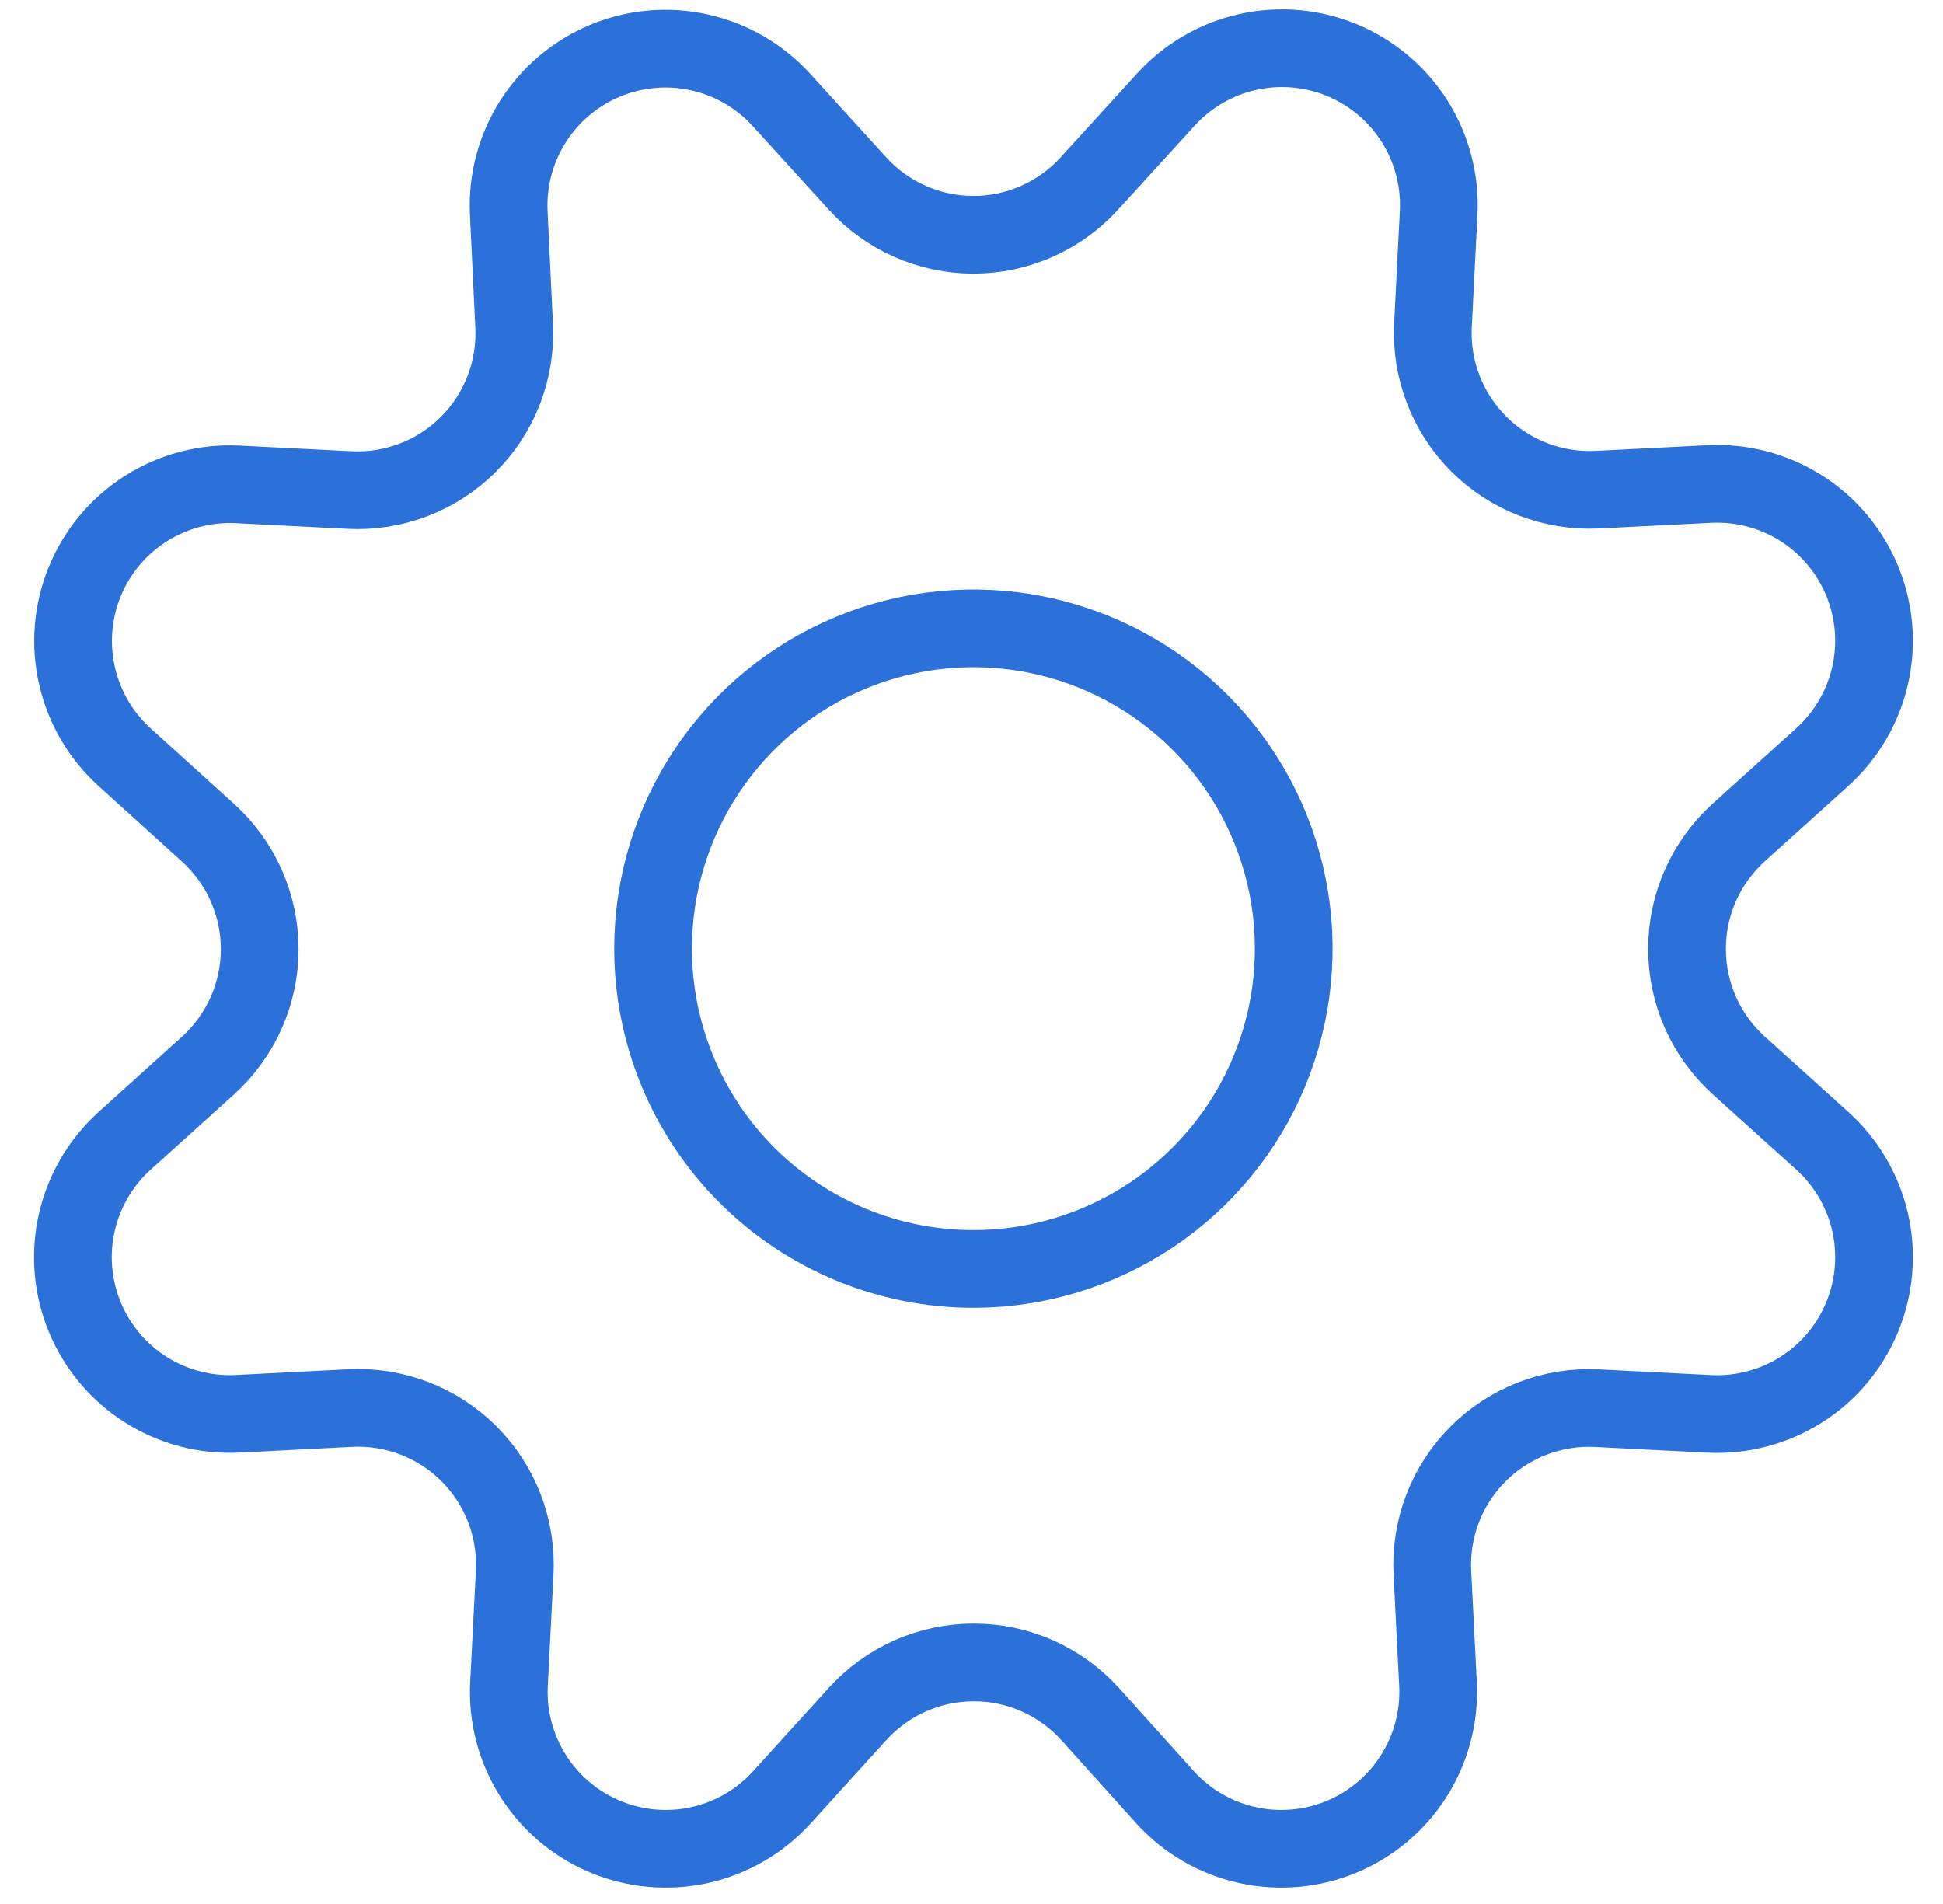
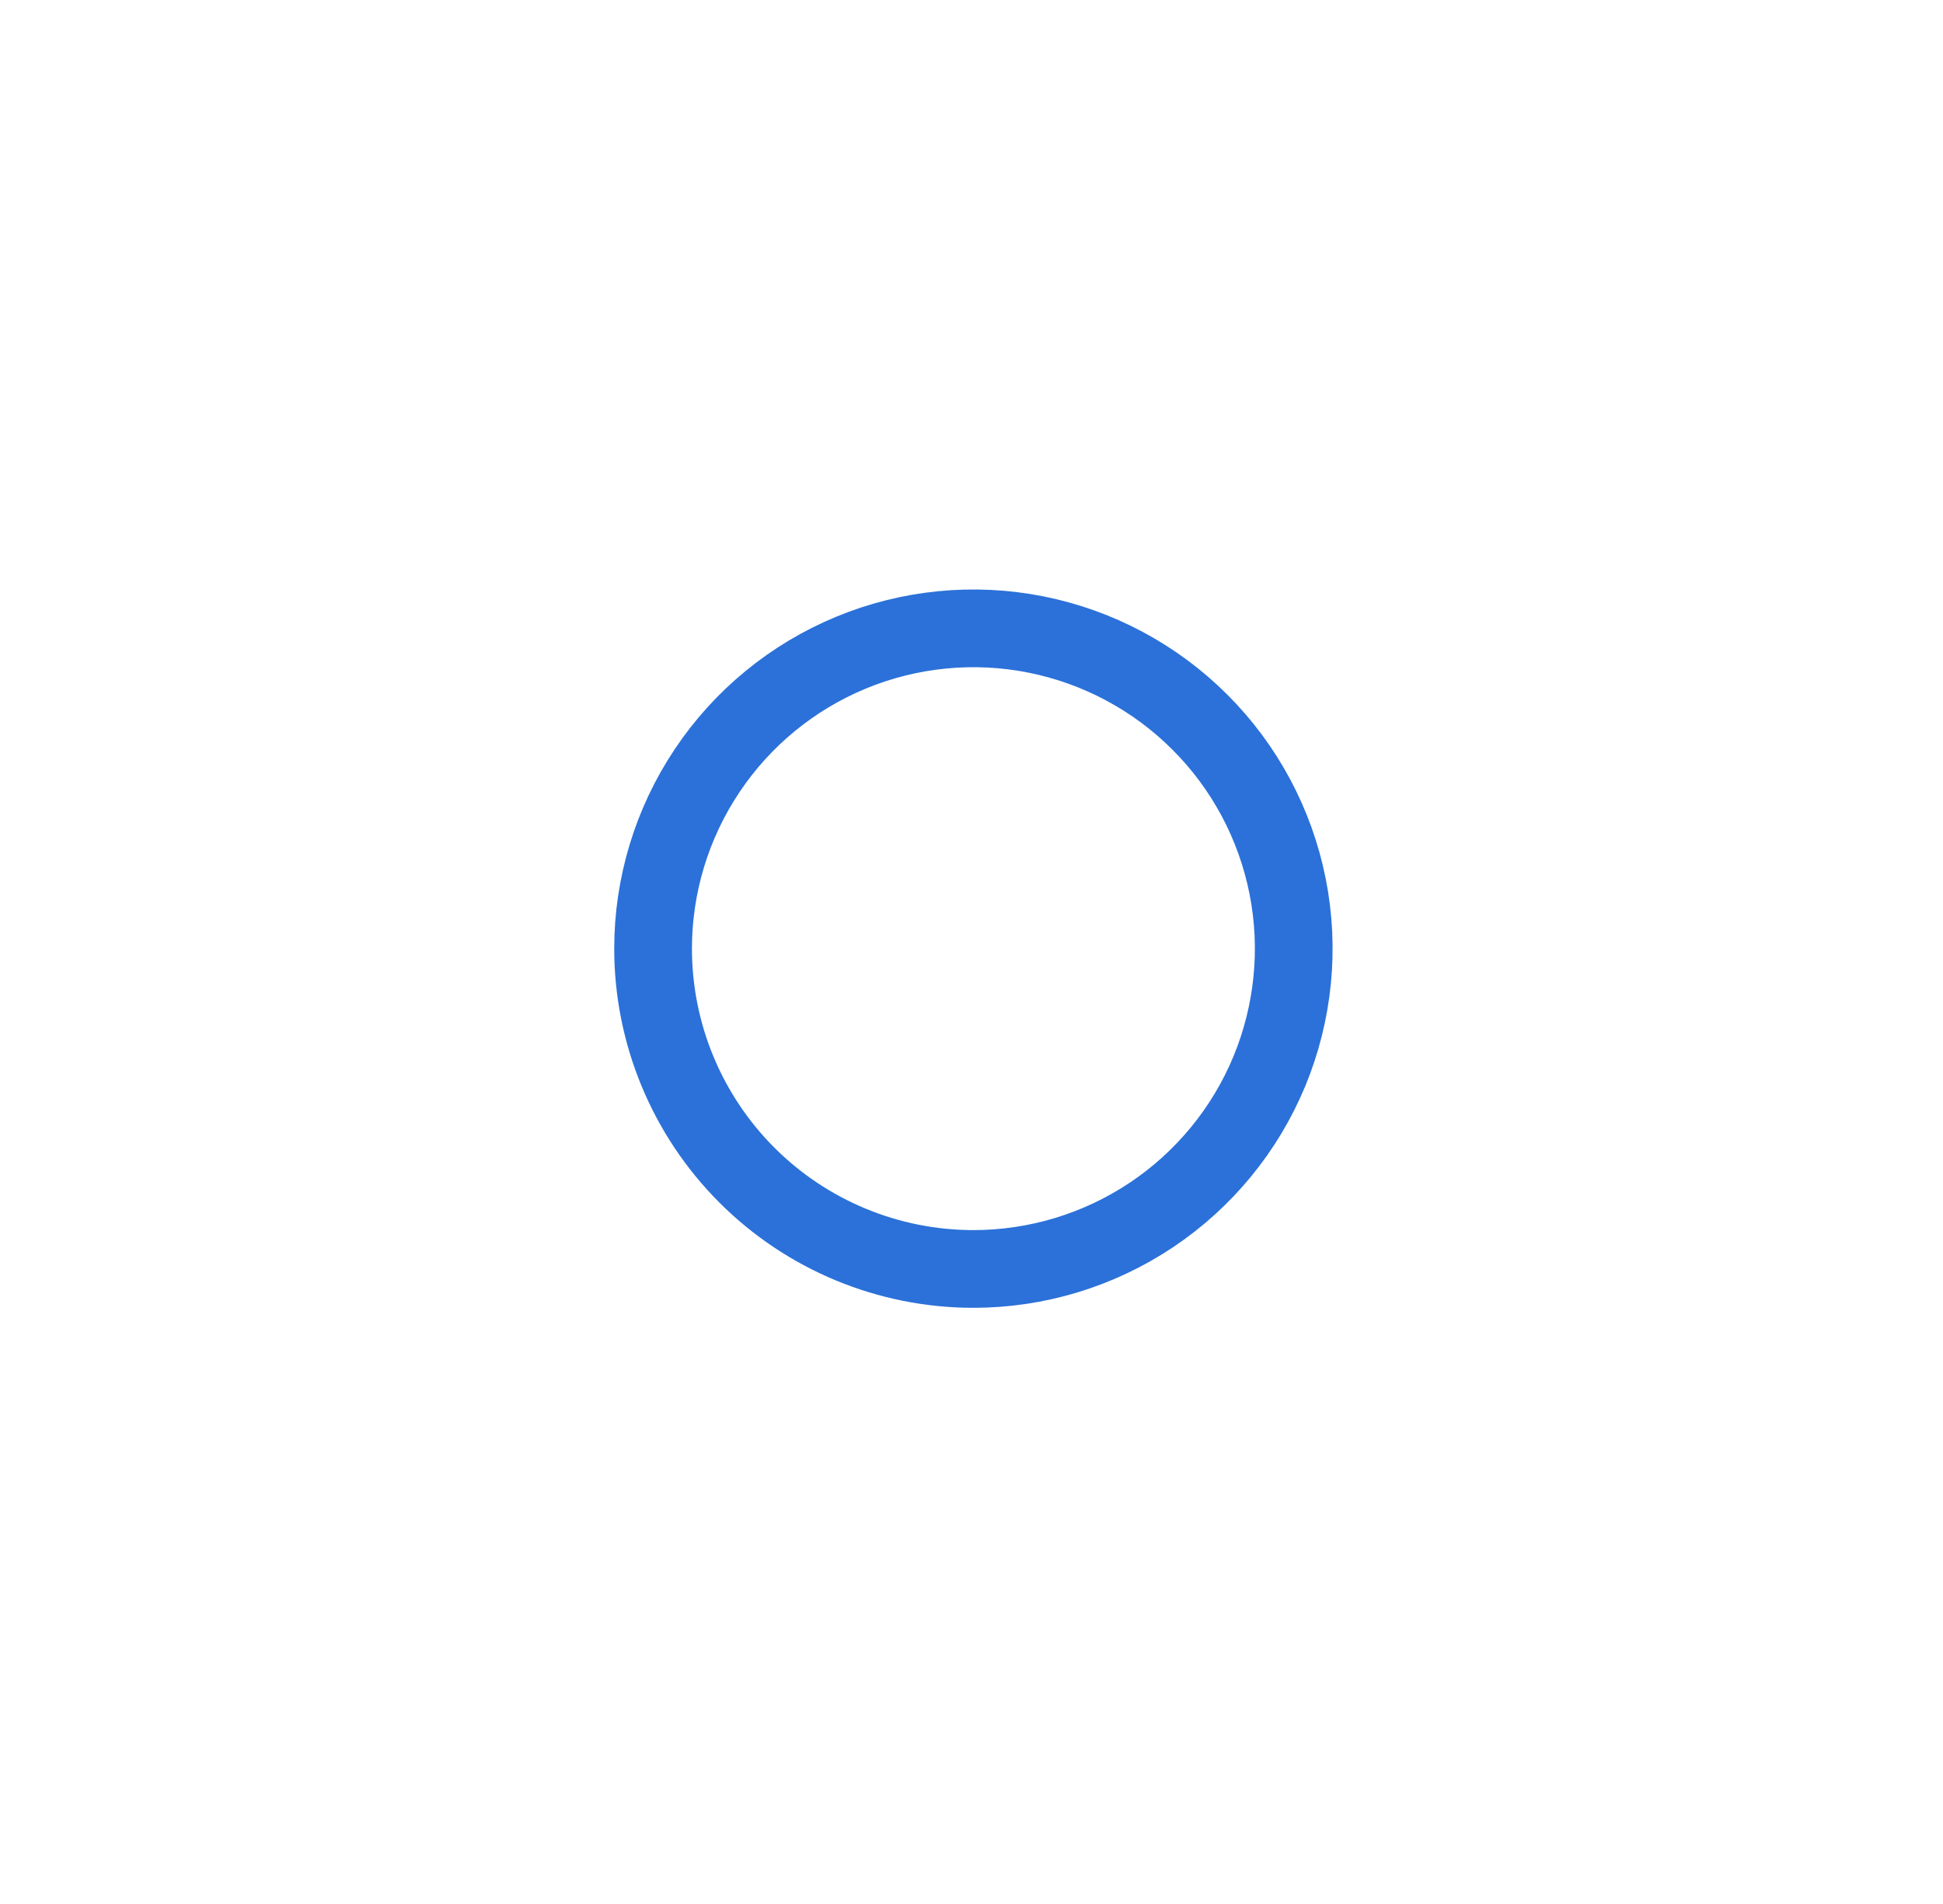
<svg xmlns="http://www.w3.org/2000/svg" width="50" height="49" viewBox="0 0 50 49" fill="none">
-   <path d="M22.053 4.708C22.431 5.128 22.893 5.463 23.41 5.693C23.926 5.923 24.485 6.042 25.05 6.042C25.615 6.042 26.173 5.923 26.69 5.693C27.206 5.463 27.668 5.128 28.046 4.708L29.996 2.569C30.555 1.951 31.292 1.521 32.105 1.339C32.918 1.156 33.767 1.23 34.537 1.549C35.306 1.868 35.958 2.418 36.403 3.122C36.848 3.827 37.064 4.652 37.021 5.484L36.875 8.369C36.847 8.932 36.937 9.494 37.139 10.02C37.341 10.546 37.652 11.024 38.05 11.423C38.448 11.822 38.925 12.133 39.451 12.336C39.977 12.539 40.539 12.629 41.102 12.602L43.987 12.456C44.819 12.414 45.644 12.631 46.348 13.077C47.052 13.523 47.6 14.175 47.919 14.945C48.237 15.715 48.31 16.564 48.126 17.377C47.943 18.189 47.512 18.925 46.894 19.484L44.747 21.421C44.327 21.8 43.991 22.262 43.761 22.779C43.531 23.296 43.413 23.855 43.413 24.421C43.413 24.986 43.531 25.546 43.761 26.063C43.991 26.579 44.327 27.042 44.747 27.421L46.894 29.358C47.513 29.917 47.943 30.653 48.127 31.466C48.31 32.279 48.237 33.129 47.918 33.9C47.599 34.67 47.05 35.322 46.345 35.767C45.64 36.212 44.815 36.428 43.982 36.386L41.097 36.24C40.533 36.211 39.969 36.301 39.442 36.503C38.915 36.706 38.436 37.017 38.037 37.416C37.637 37.816 37.326 38.295 37.123 38.822C36.921 39.349 36.831 39.913 36.86 40.477L37.006 43.362C37.043 44.19 36.824 45.01 36.379 45.709C35.934 46.409 35.285 46.954 34.519 47.272C33.753 47.589 32.908 47.663 32.099 47.483C31.289 47.304 30.555 46.88 29.995 46.268L28.056 44.114C27.678 43.695 27.215 43.36 26.699 43.13C26.183 42.901 25.625 42.783 25.06 42.783C24.495 42.783 23.936 42.901 23.42 43.13C22.904 43.36 22.442 43.695 22.063 44.114L20.116 46.259C19.557 46.873 18.823 47.3 18.013 47.482C17.202 47.663 16.356 47.59 15.588 47.273C14.821 46.956 14.17 46.41 13.724 45.71C13.278 45.009 13.059 44.188 13.097 43.359L13.245 40.474C13.274 39.91 13.184 39.346 12.982 38.819C12.779 38.292 12.468 37.813 12.069 37.413C11.669 37.014 11.191 36.703 10.663 36.5C10.136 36.298 9.572 36.208 9.008 36.237L6.121 36.384C5.289 36.427 4.464 36.212 3.759 35.768C3.055 35.324 2.505 34.672 2.185 33.903C1.865 33.134 1.791 32.284 1.974 31.471C2.156 30.659 2.586 29.922 3.203 29.363L5.348 27.426C5.768 27.047 6.104 26.584 6.334 26.068C6.564 25.551 6.683 24.991 6.683 24.426C6.683 23.86 6.564 23.301 6.334 22.784C6.104 22.267 5.768 21.805 5.348 21.426L3.204 19.484C2.589 18.926 2.161 18.191 1.979 17.38C1.796 16.57 1.869 15.723 2.186 14.955C2.503 14.187 3.05 13.536 3.751 13.09C4.452 12.644 5.274 12.426 6.104 12.465L8.989 12.611C9.554 12.641 10.119 12.551 10.648 12.348C11.176 12.145 11.655 11.834 12.055 11.433C12.455 11.033 12.767 10.553 12.969 10.024C13.171 9.496 13.26 8.931 13.23 8.366L13.092 5.479C13.053 4.649 13.271 3.827 13.716 3.126C14.162 2.424 14.813 1.877 15.58 1.559C16.348 1.241 17.195 1.168 18.006 1.35C18.817 1.531 19.552 1.958 20.111 2.573L22.053 4.708Z" stroke="#2B71D9" stroke-width="2" stroke-linecap="round" stroke-linejoin="round" />
  <path d="M25.049 32.657C26.679 32.657 28.273 32.173 29.629 31.268C30.984 30.362 32.041 29.075 32.665 27.569C33.288 26.062 33.452 24.405 33.134 22.806C32.816 21.207 32.031 19.738 30.878 18.586C29.726 17.433 28.257 16.648 26.658 16.329C25.059 16.011 23.402 16.174 21.895 16.798C20.389 17.422 19.102 18.478 18.196 19.834C17.29 21.189 16.806 22.783 16.806 24.413C16.806 26.599 17.675 28.696 19.22 30.242C20.766 31.788 22.863 32.657 25.049 32.657Z" stroke="#2B71D9" stroke-width="2" stroke-linecap="round" stroke-linejoin="round" />
</svg>